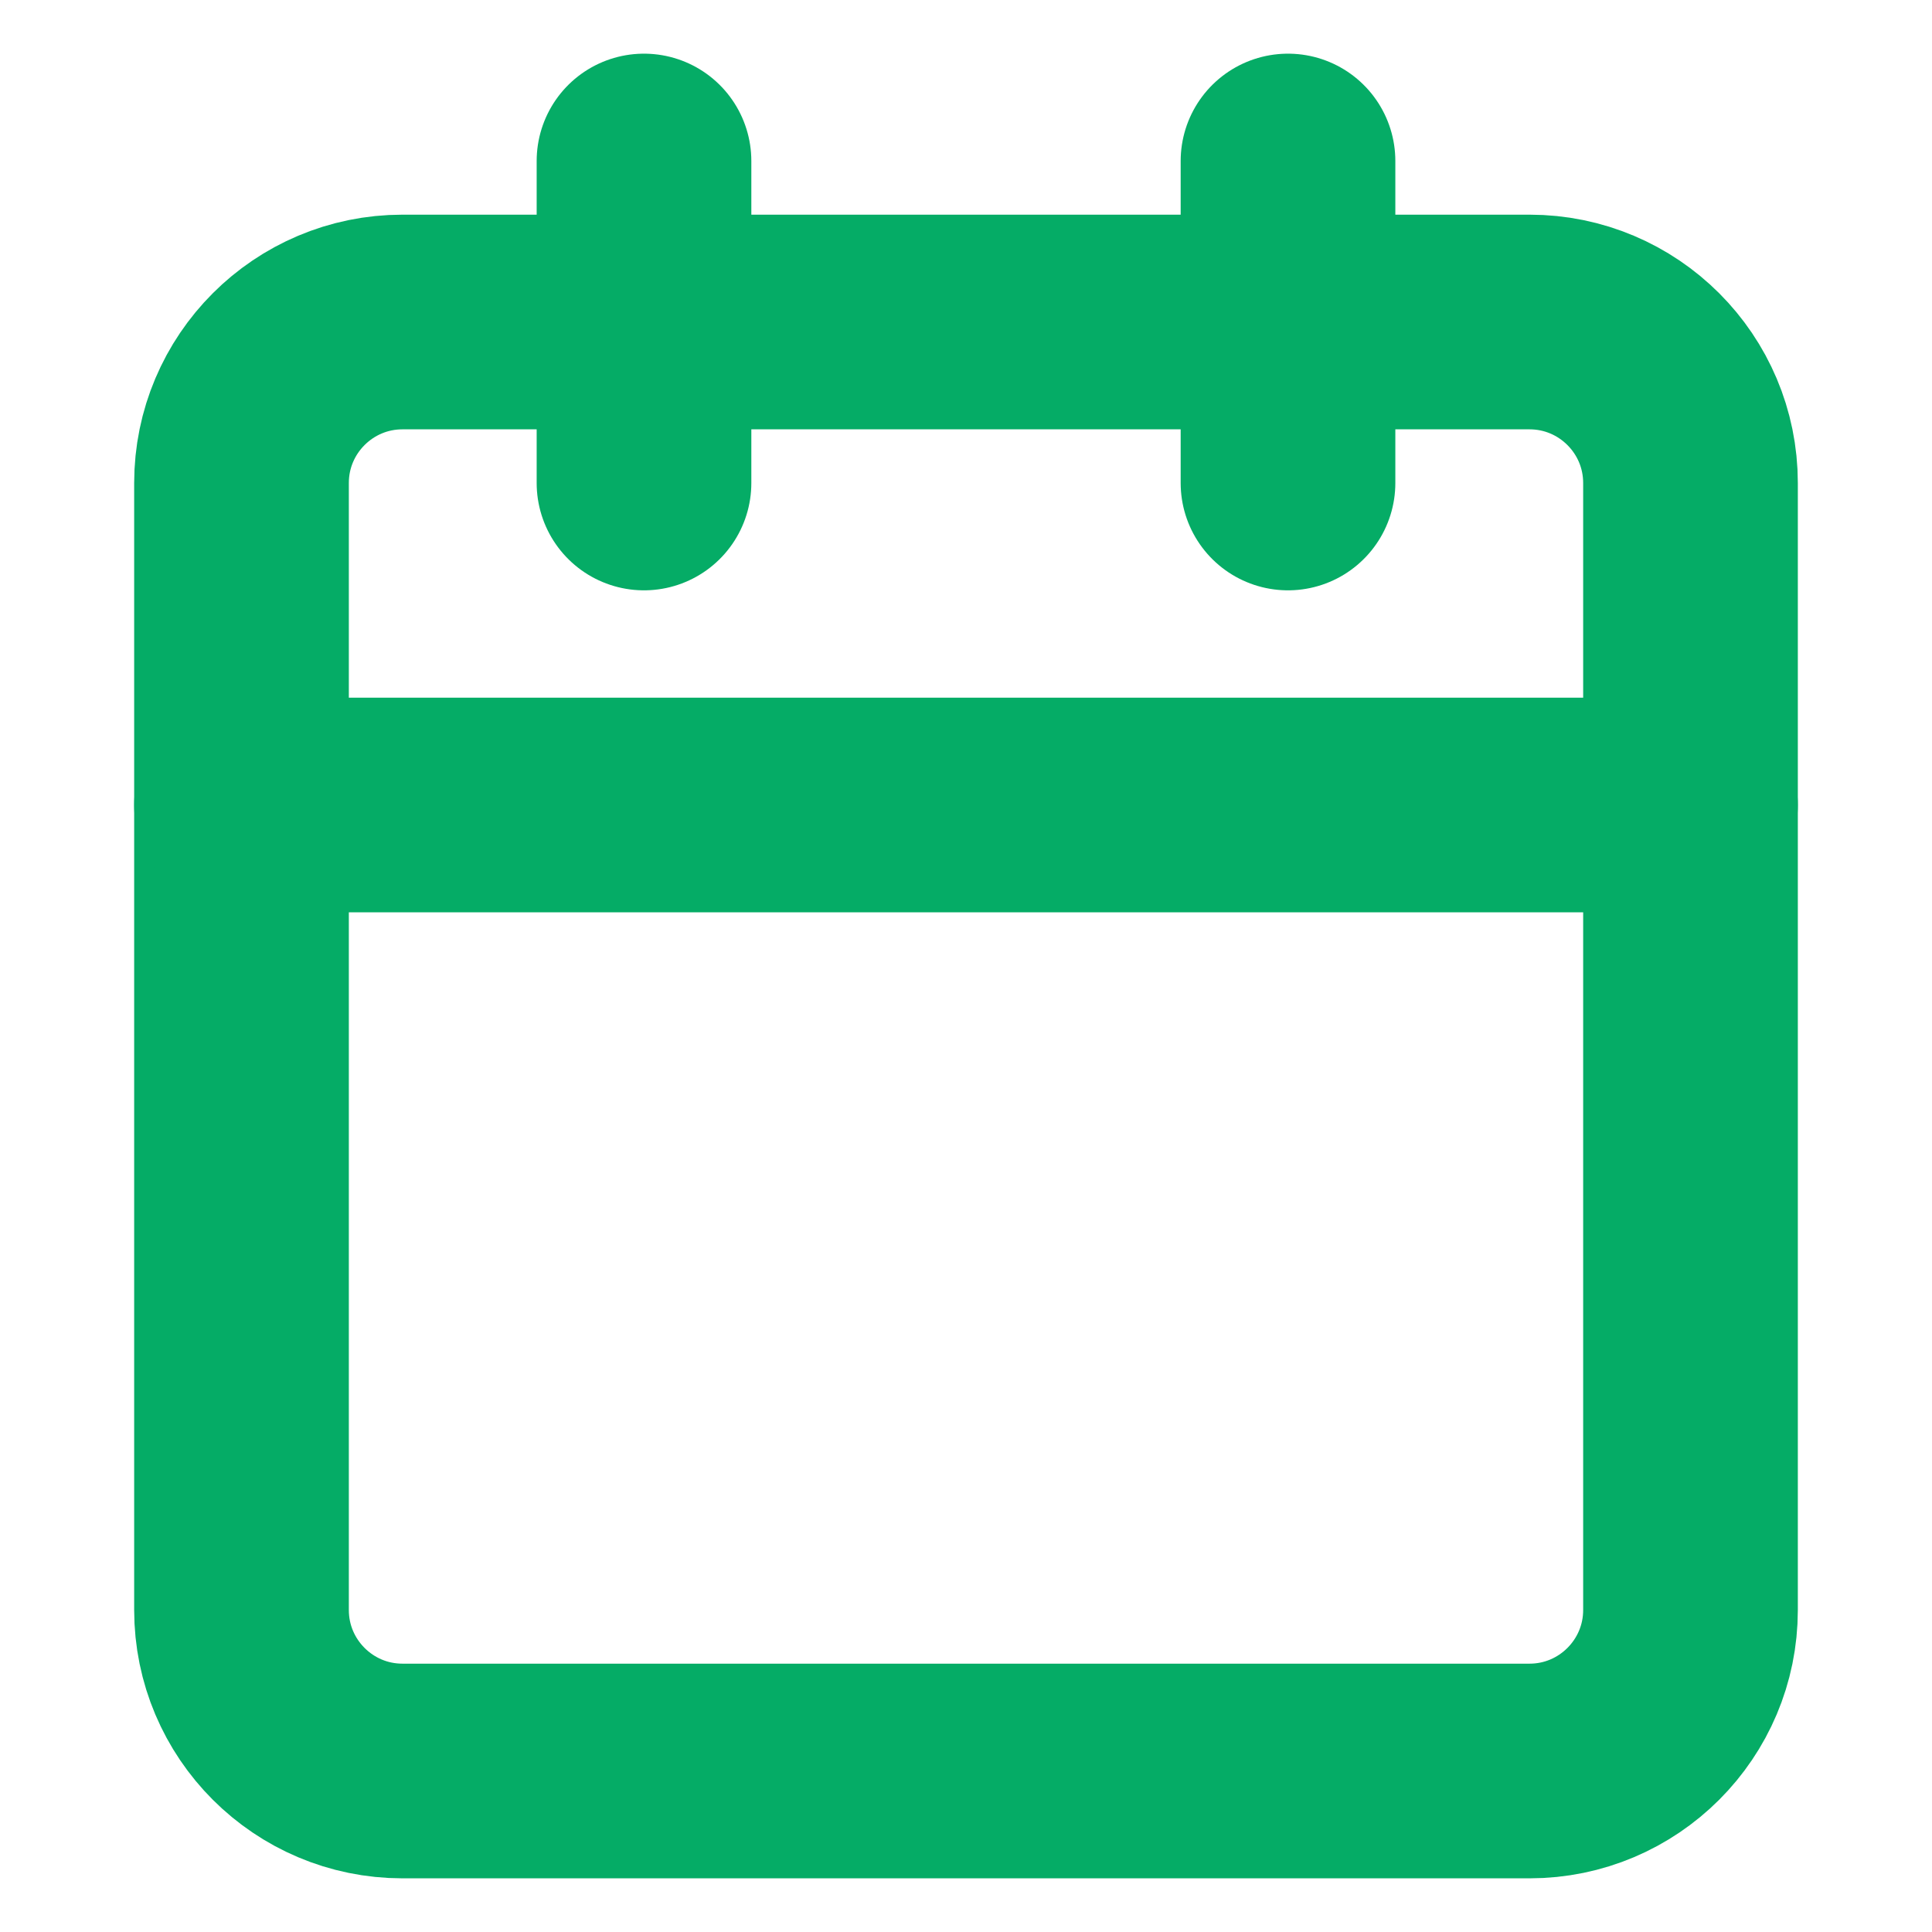
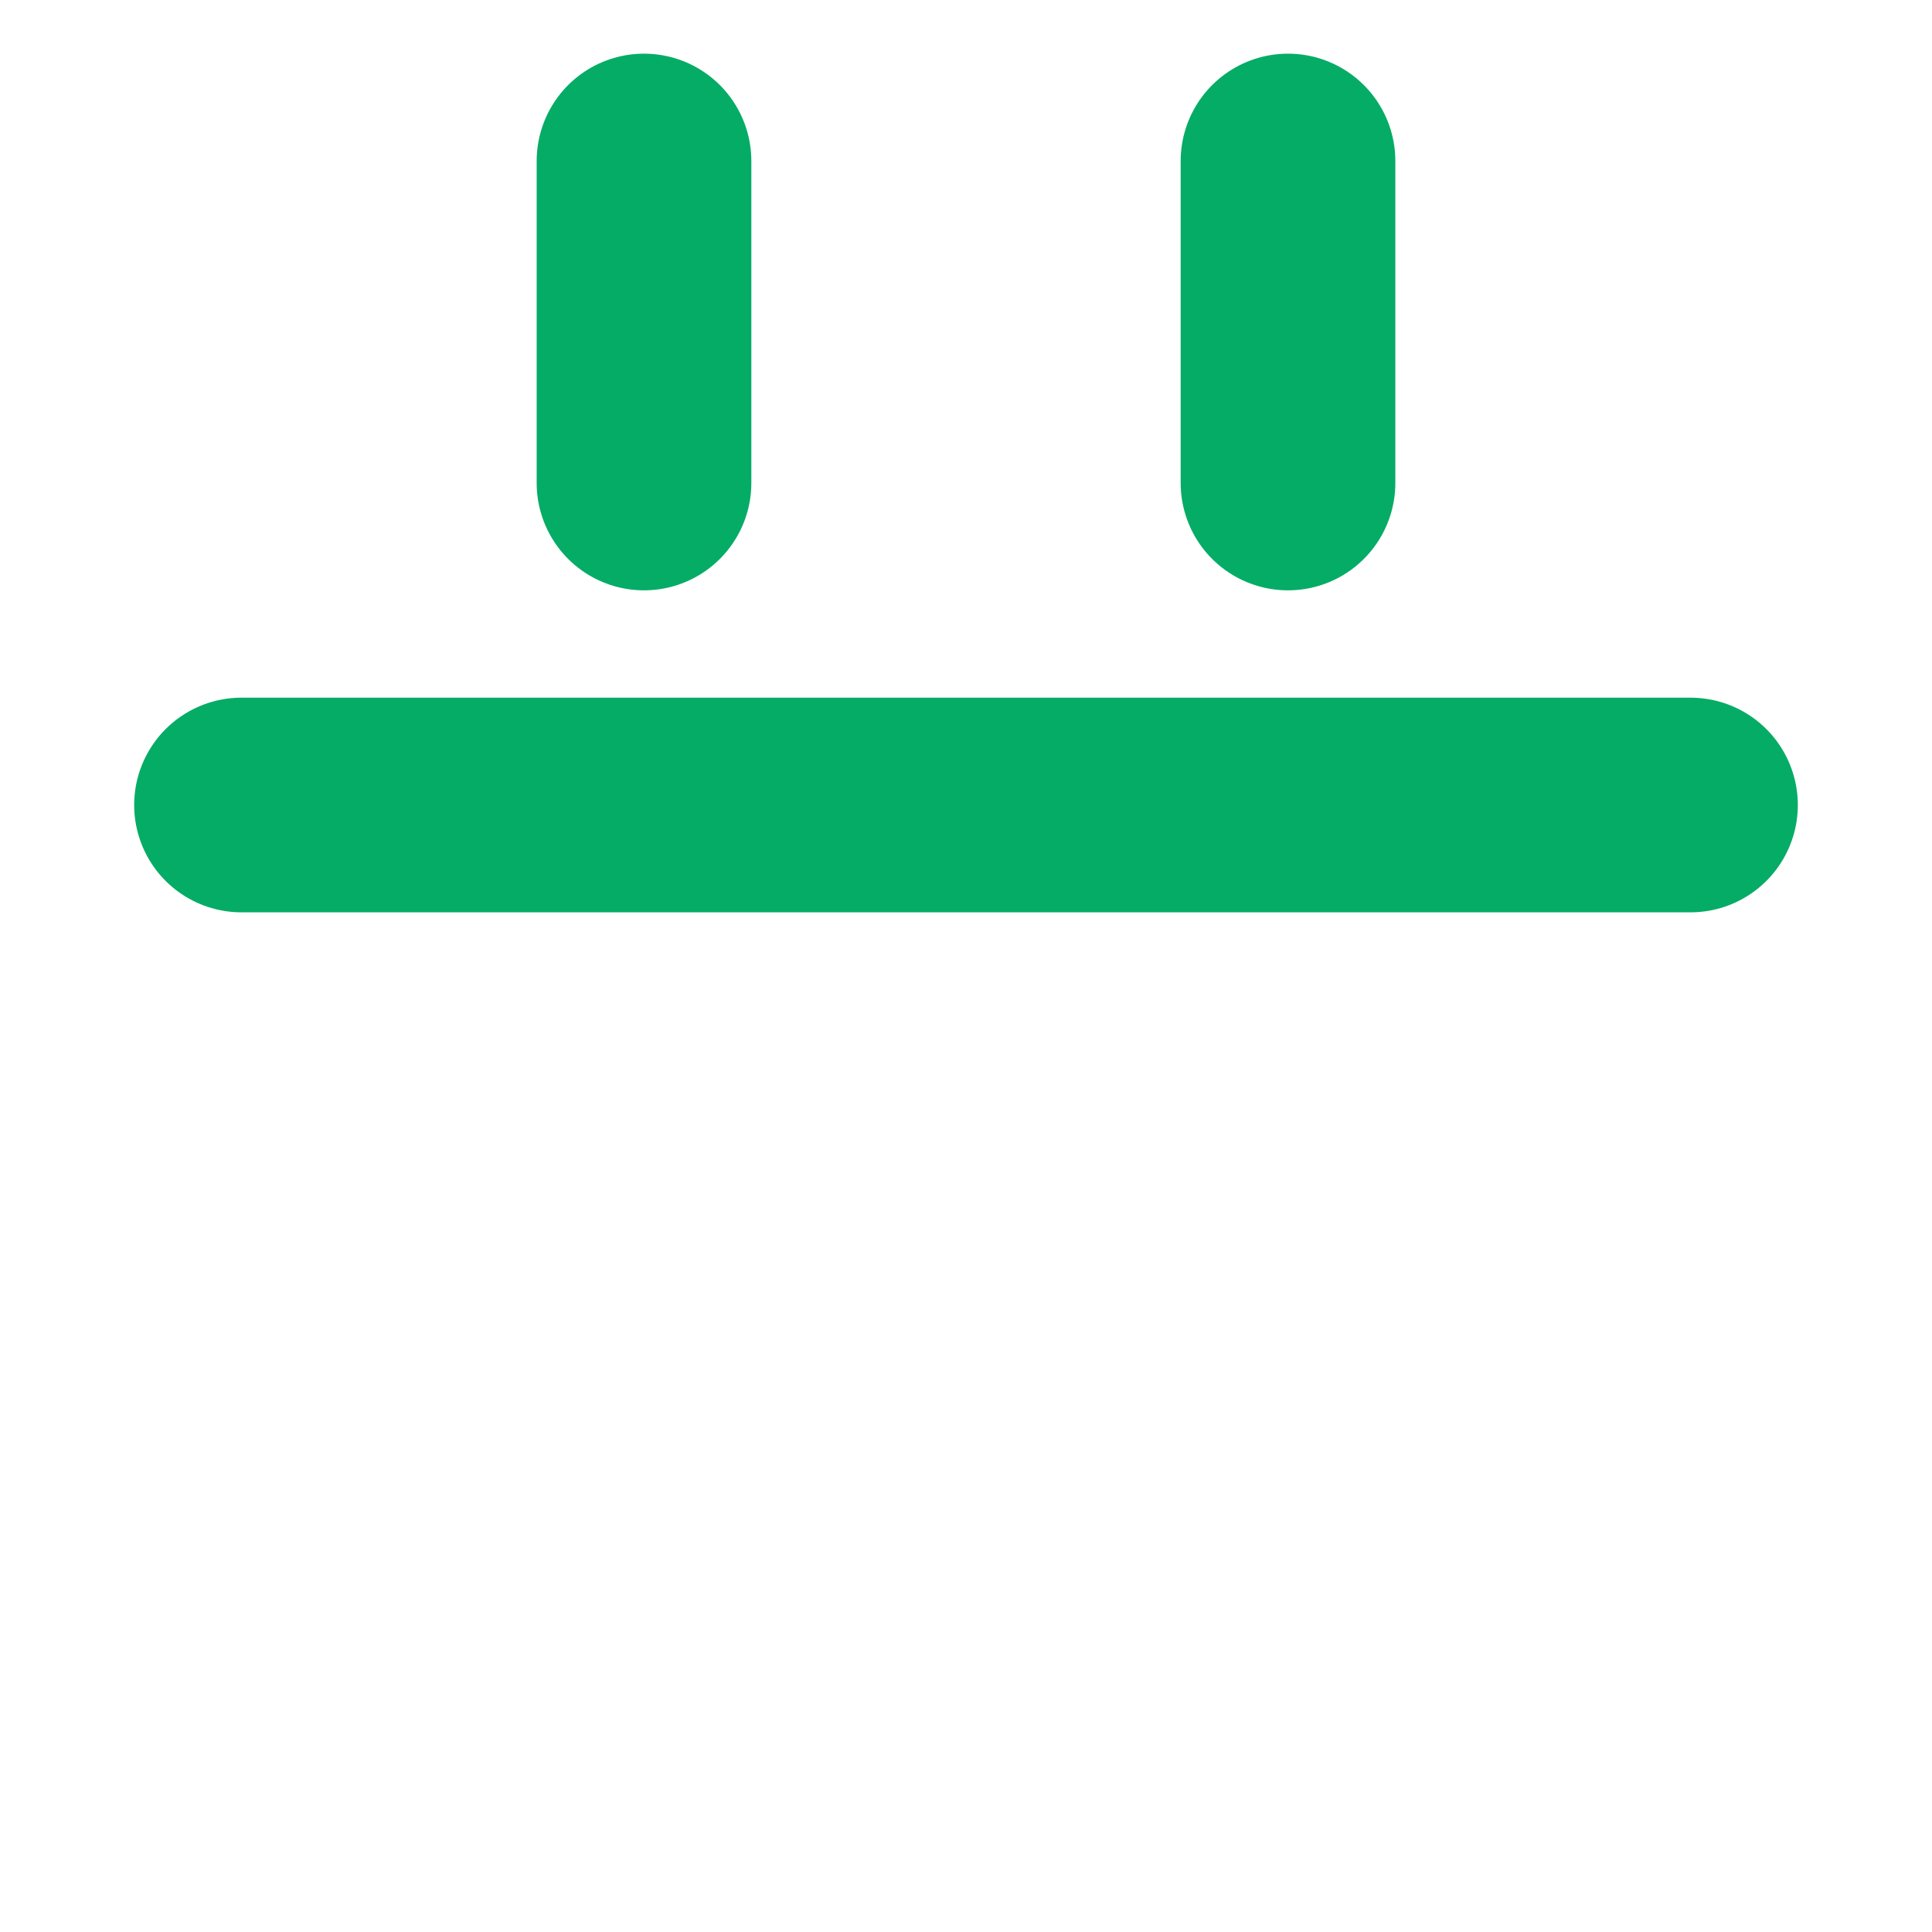
<svg xmlns="http://www.w3.org/2000/svg" width="18" height="18" viewBox="0 0 18 18" fill="none">
-   <path d="M14.25 3H3.75C2.922 3 2.25 3.672 2.25 4.5V15C2.25 15.828 2.922 16.5 3.75 16.5H14.25C15.078 16.5 15.75 15.828 15.75 15V4.5C15.75 3.672 15.078 3 14.25 3Z" stroke="#05AC66" stroke-width="2" stroke-linecap="round" stroke-linejoin="round" />
  <path d="M12 1.5V4.5" stroke="#05AC66" stroke-width="2" stroke-linecap="round" stroke-linejoin="round" />
  <path d="M6 1.5V4.5" stroke="#05AC66" stroke-width="2" stroke-linecap="round" stroke-linejoin="round" />
  <path d="M2.25 7.5H15.75" stroke="#05AC66" stroke-width="2" stroke-linecap="round" stroke-linejoin="round" />
</svg>